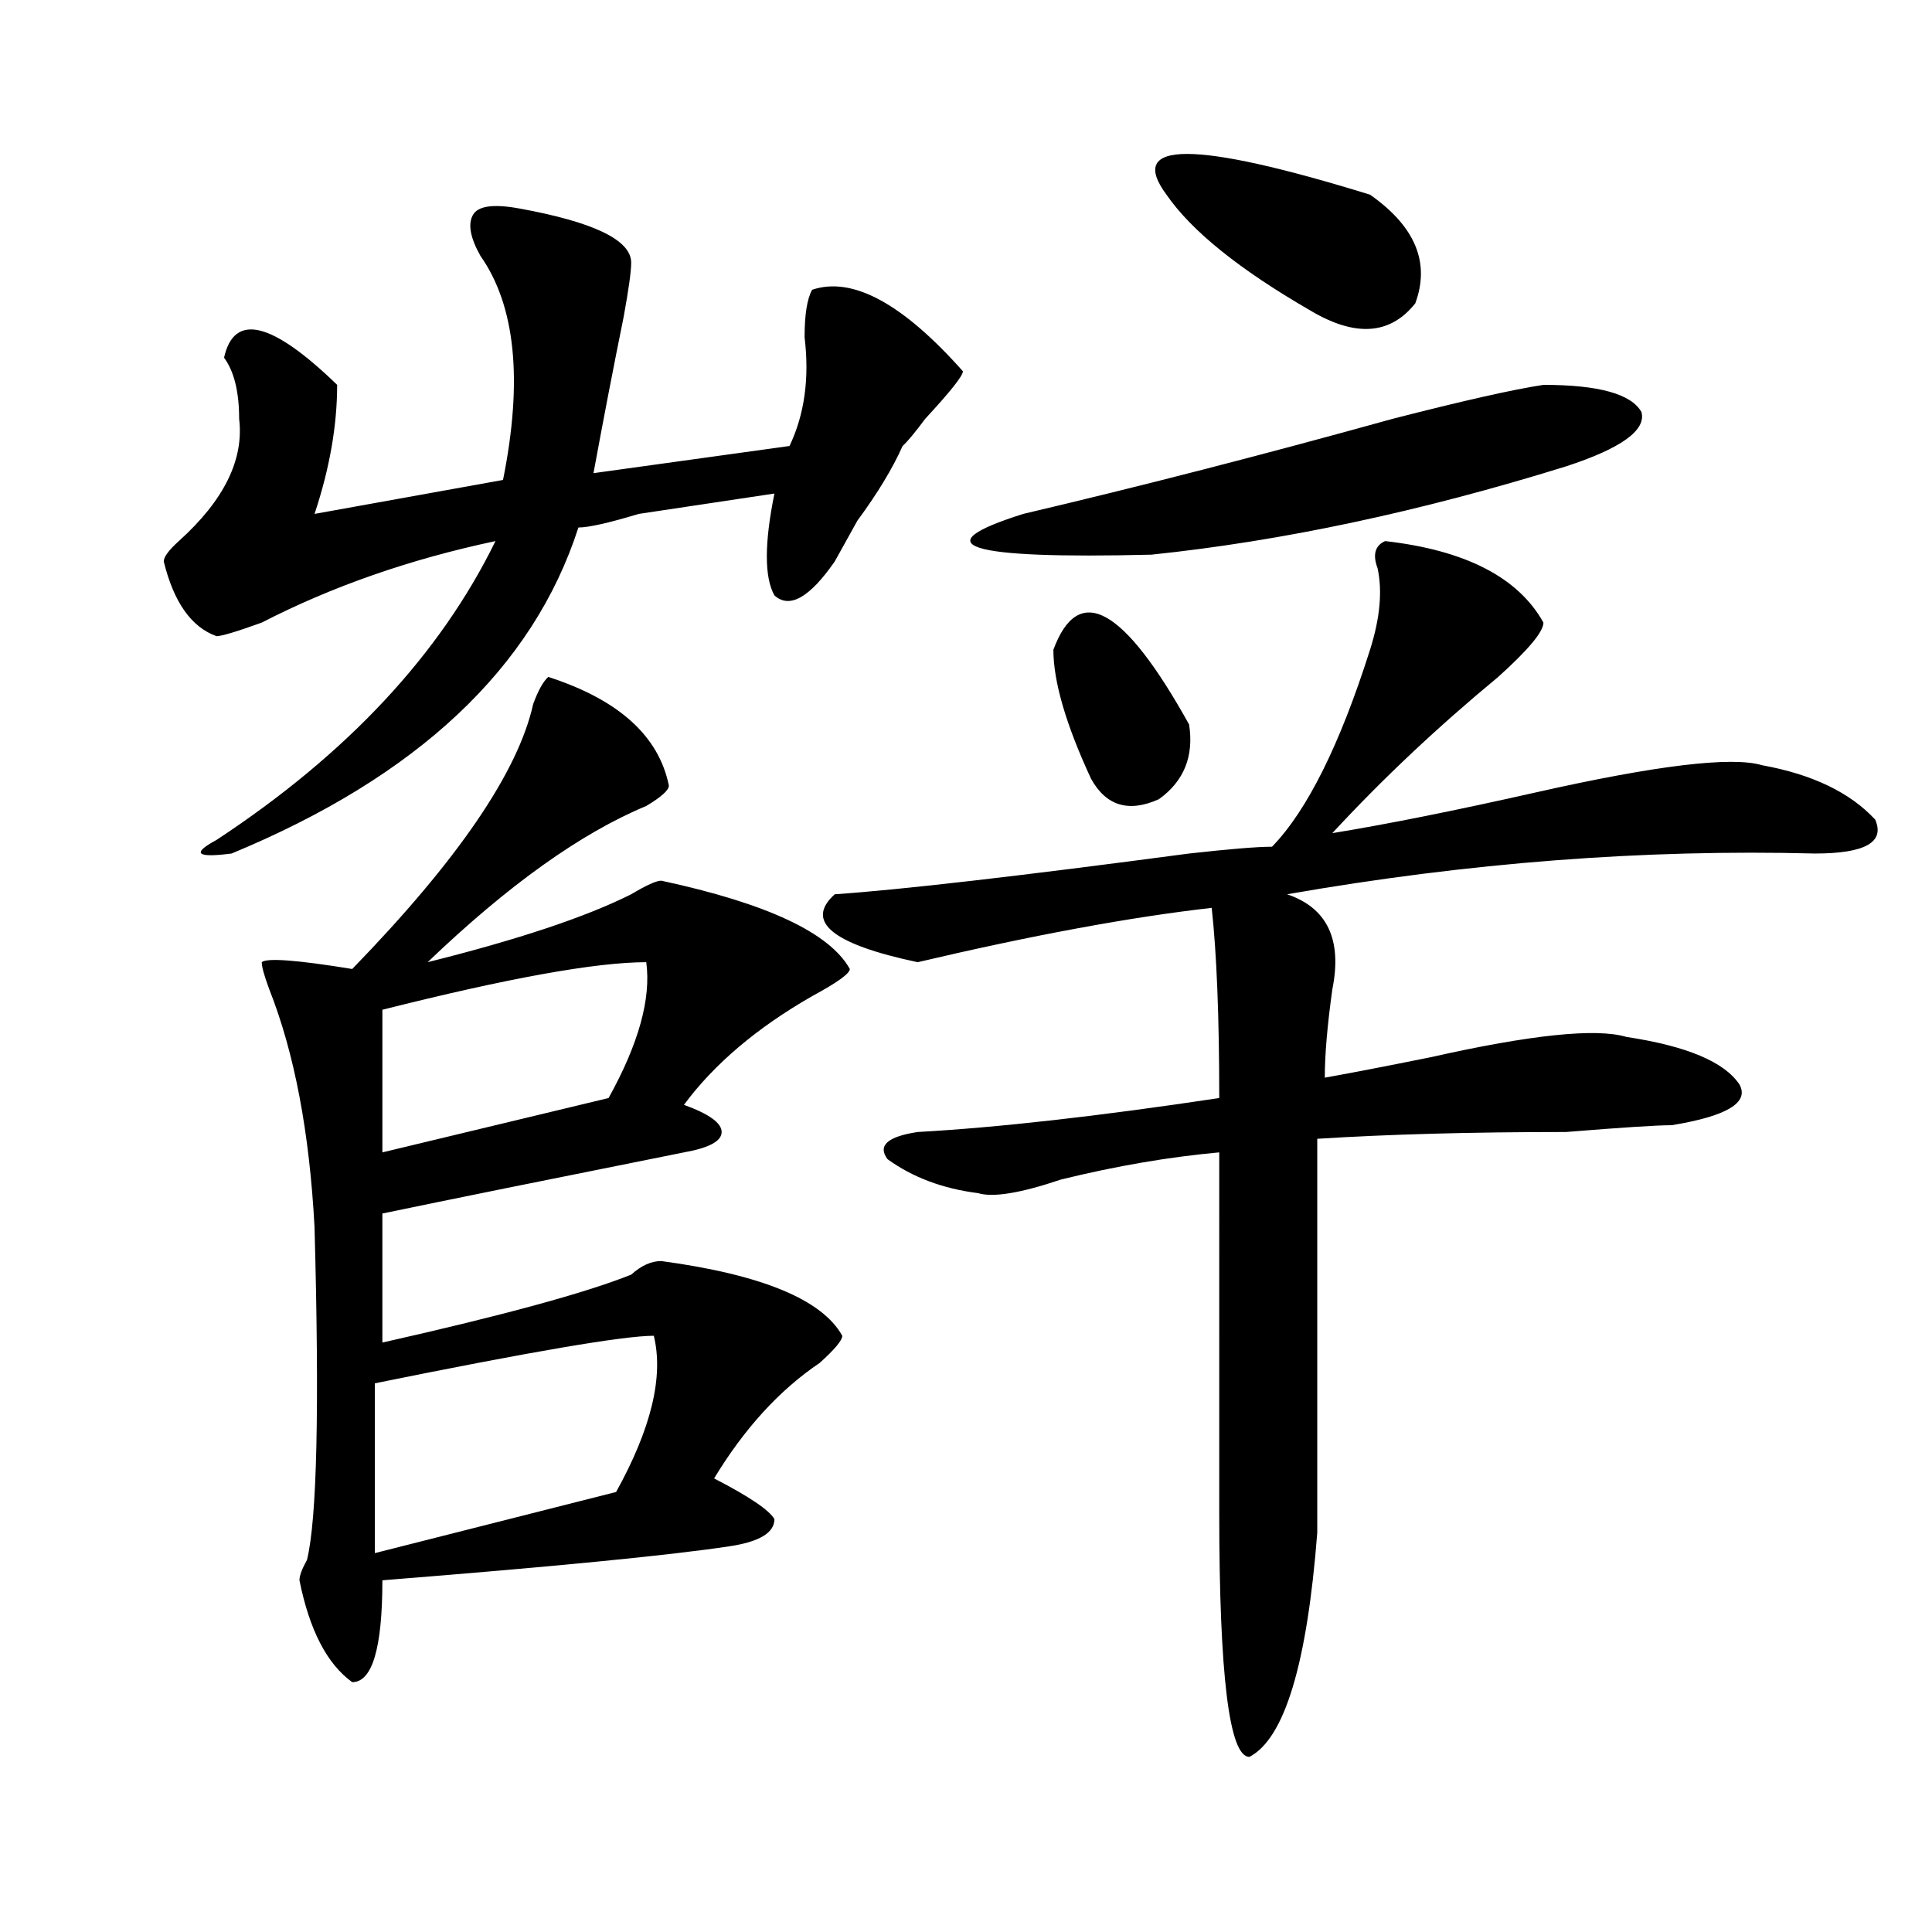
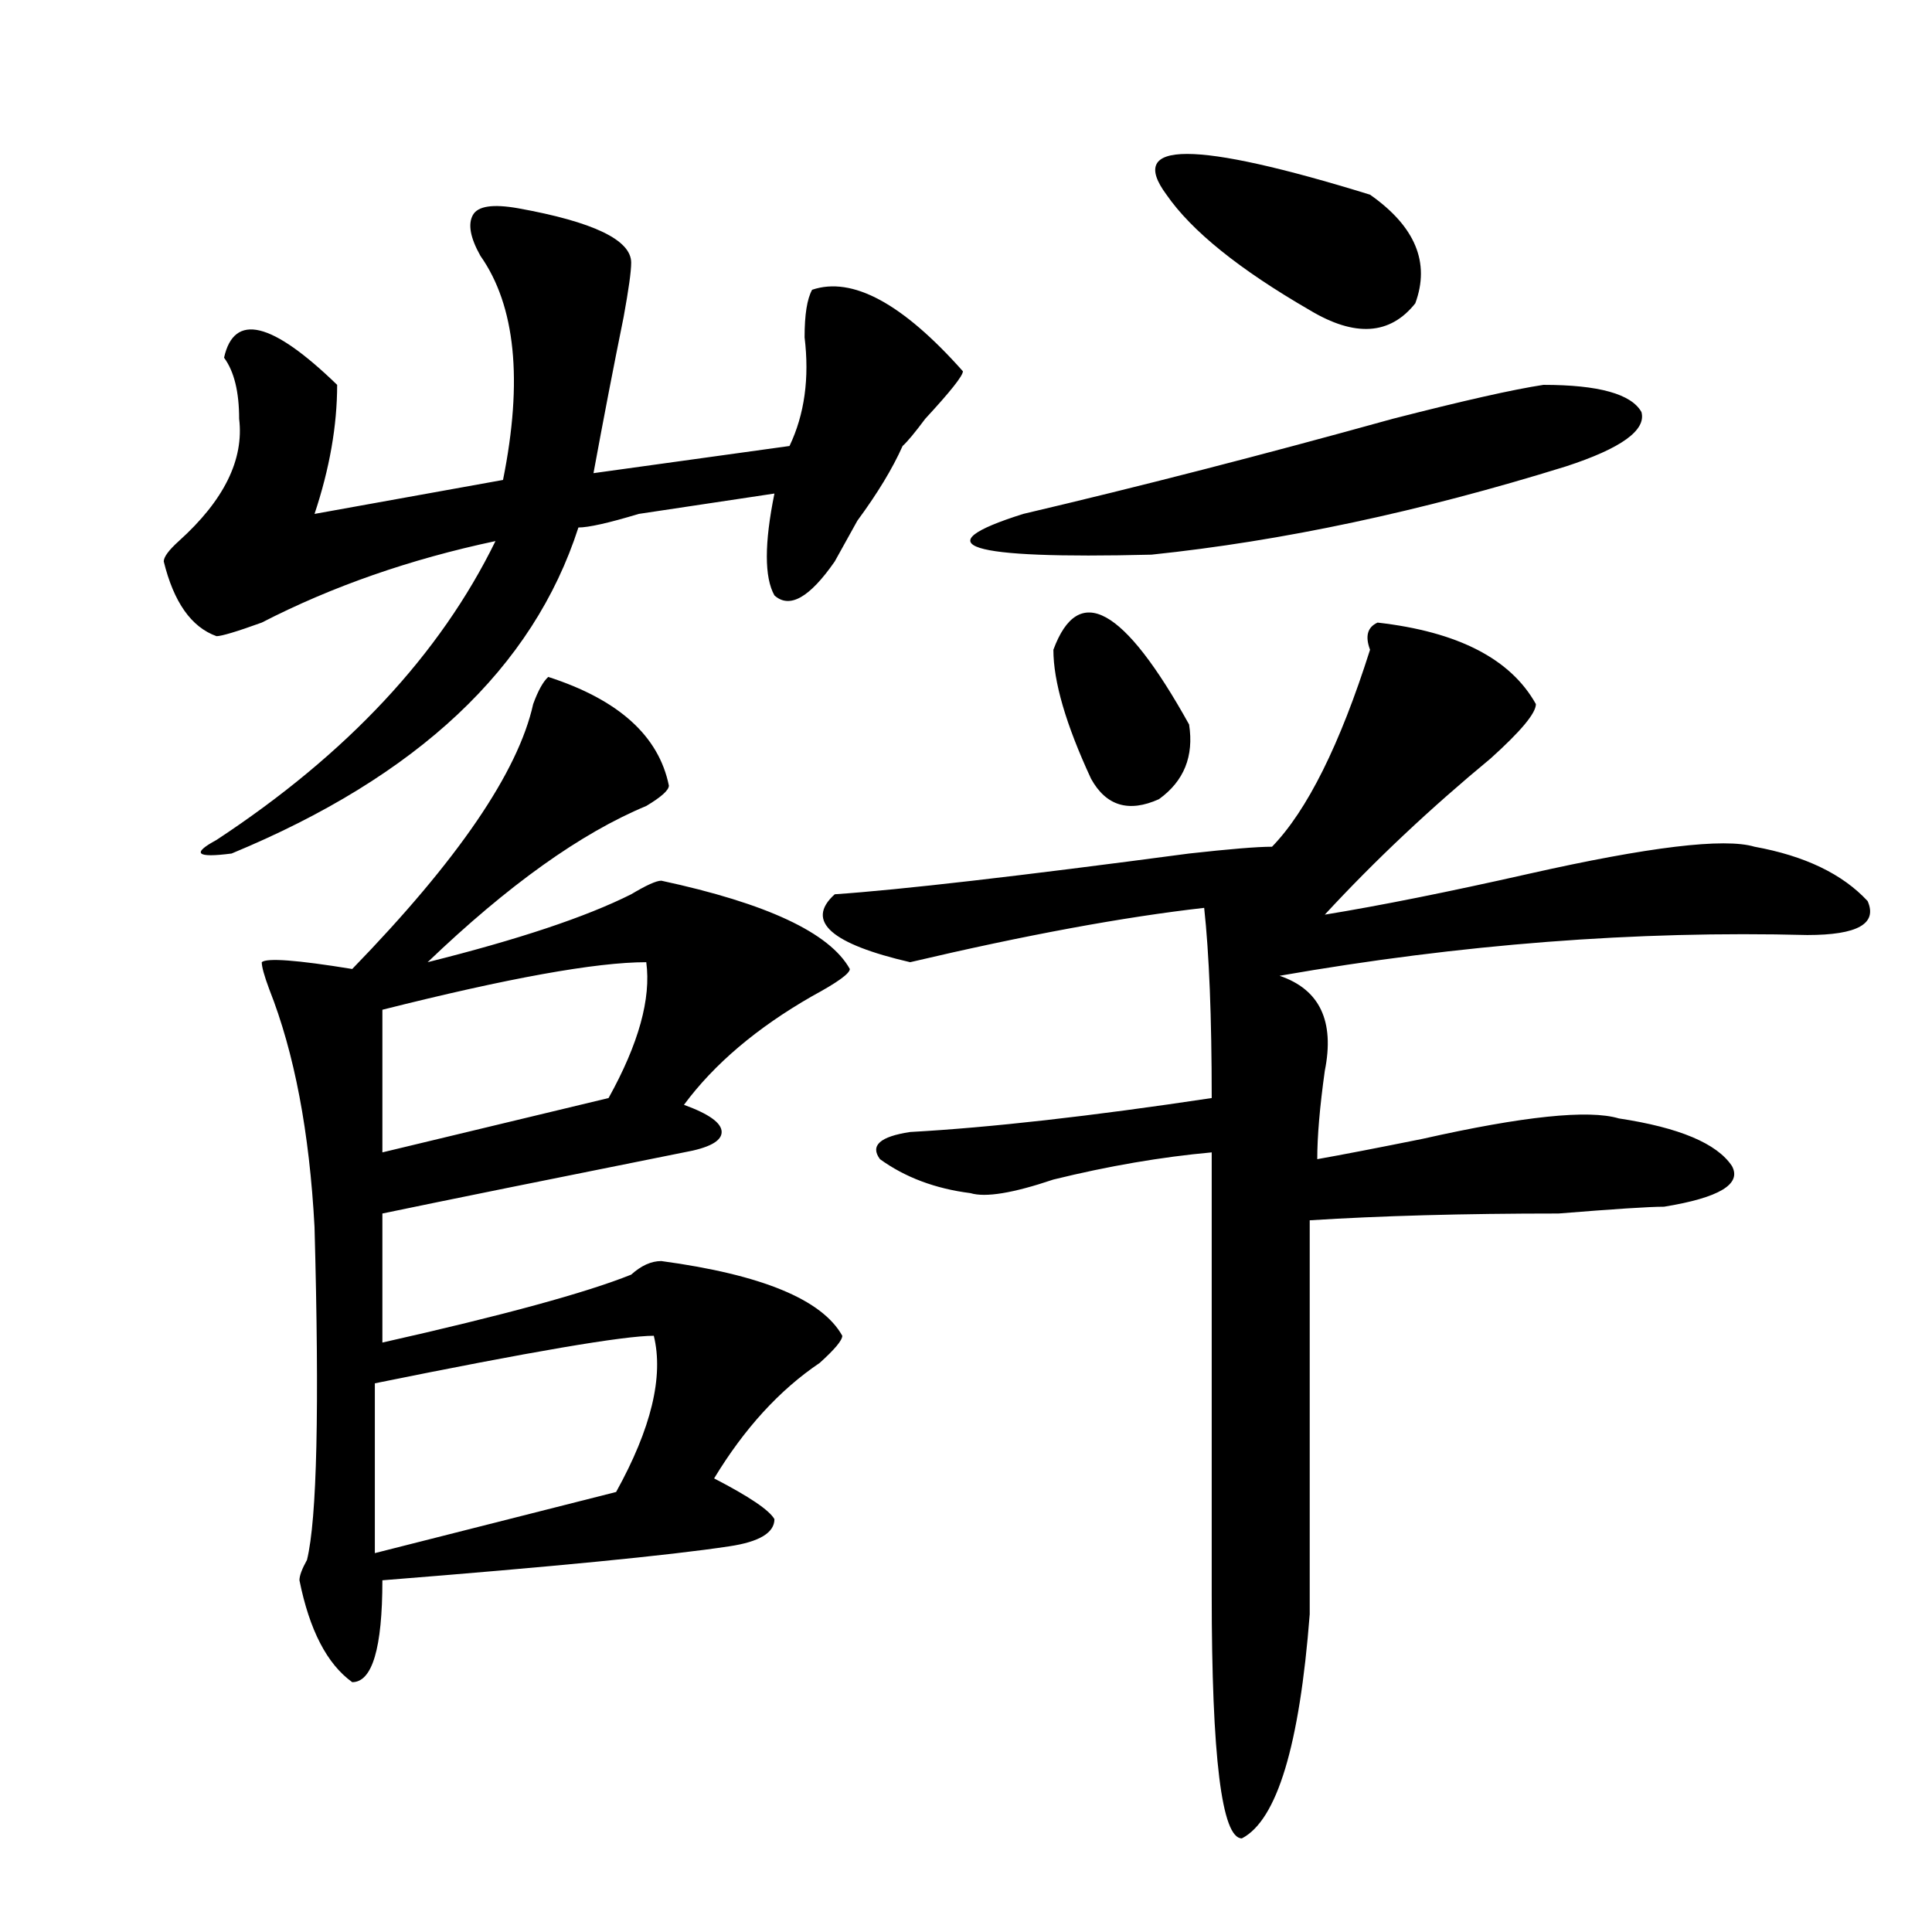
<svg xmlns="http://www.w3.org/2000/svg" version="1.1" id="图层_1" x="0px" y="0px" width="1000px" height="1000px" viewBox="0 0 1000 1000" enable-background="new 0 0 1000 1000" xml:space="preserve">
-   <path d="M268.164,107.797c39.023,7.031,58.535,16.425,58.535,28.125c0,4.724-1.341,14.063-3.902,28.125  c-5.243,25.818-10.427,52.734-15.609,80.859l101.461-14.063c7.805-16.37,10.365-35.156,7.805-56.25c0-11.7,1.28-19.885,3.902-24.609  c20.792-7.031,46.828,7.031,78.047,42.188c0,2.362-6.524,10.547-19.512,24.609c-5.244,7.031-9.146,11.755-11.707,14.063  c-5.244,11.755-13.049,24.609-23.414,38.672c-5.244,9.393-9.146,16.425-11.707,21.094c-13.049,18.787-23.414,24.609-31.219,17.578  c-5.244-9.338-5.244-26.917,0-52.734c-15.609,2.362-39.023,5.878-70.242,10.547c-15.609,4.724-26.036,7.031-31.219,7.031  c-23.414,72.675-83.29,128.925-179.508,168.75c-18.231,2.362-20.853,0-7.805-7.031c67.62-44.495,115.729-96.075,144.387-154.688  c-44.267,9.393-84.571,23.456-120.973,42.188c-13.048,4.724-20.853,7.031-23.414,7.031c-13.048-4.669-22.134-17.578-27.316-38.672  c0-2.307,2.562-5.823,7.805-10.547c23.414-21.094,33.78-42.188,31.219-63.281c0-14.063-2.622-24.609-7.805-31.641  c5.183-23.401,24.694-18.732,58.535,14.063c0,21.094-3.902,43.396-11.707,66.797l97.559-17.578  c10.366-51.526,6.464-90.198-11.707-116.016c-5.243-9.338-6.524-16.37-3.902-21.094C247.312,106.643,255.116,105.49,268.164,107.797  z M283.773,350.375c36.401,11.755,57.193,30.487,62.438,56.25c0,2.362-3.902,5.878-11.707,10.547  c-33.841,14.063-71.583,41.034-113.168,80.859c46.828-11.7,81.949-23.401,105.363-35.156c7.805-4.669,12.987-7.031,15.609-7.031  c54.633,11.755,87.132,26.971,97.559,45.703c0,2.362-6.524,7.031-19.512,14.063c-28.658,16.425-50.73,35.156-66.34,56.25  c12.987,4.724,19.512,9.393,19.512,14.063c0,4.724-6.524,8.24-19.512,10.547c-70.242,14.063-122.313,24.609-156.094,31.641v66.797  c62.438-14.063,105.363-25.763,128.777-35.156c5.183-4.669,10.365-7.031,15.609-7.031c52.011,7.031,83.229,19.94,93.656,38.672  c0,2.362-3.902,7.031-11.707,14.063c-20.854,14.063-39.023,34.003-54.633,59.766c18.17,9.393,28.597,16.425,31.219,21.094  c0,7.031-7.805,11.755-23.414,14.063c-31.219,4.724-91.095,10.547-179.508,17.578c0,35.156-5.243,52.734-15.609,52.734  c-13.048-9.393-22.134-26.971-27.316-52.734c0-2.362,1.28-5.823,3.902-10.547c5.183-21.094,6.464-78.497,3.902-172.266  c-2.622-49.219-10.427-90.198-23.414-123.047c-2.622-7.031-3.902-11.7-3.902-14.063c2.562-2.307,18.171-1.154,46.828,3.516  c54.633-56.25,85.852-101.953,93.656-137.109C278.53,357.406,281.151,352.737,283.773,350.375z M338.406,691.39  c-15.609,0-63.778,8.24-144.387,24.609v87.891l124.875-31.641C337.064,739.456,343.589,712.484,338.406,691.39z M334.504,498.031  c-26.036,0-71.583,8.24-136.582,24.609v73.828l117.07-28.125C330.602,540.219,337.064,516.818,334.504,498.031z M432.063,462.875  c33.779-2.307,94.937-9.338,183.41-21.094c20.792-2.307,35.121-3.516,42.926-3.516c18.17-18.732,35.121-52.734,50.73-101.953  c5.183-16.37,6.463-30.432,3.902-42.188c-2.622-7.031-1.342-11.7,3.902-14.063c41.584,4.724,68.9,18.787,81.949,42.188  c0,4.724-7.805,14.063-23.414,28.125c-31.219,25.818-59.877,52.734-85.852,80.859c28.597-4.669,63.718-11.7,105.363-21.094  c62.438-14.063,101.461-18.732,117.07-14.063c25.975,4.724,45.486,14.063,58.535,28.125c5.183,11.755-5.244,17.578-31.219,17.578  c-88.474-2.307-179.508,4.724-273.164,21.094c20.792,7.031,28.597,23.456,23.414,49.219c-2.622,18.787-3.902,34.003-3.902,45.703  c12.987-2.307,31.219-5.823,54.633-10.547c52.011-11.7,85.852-15.216,101.461-10.547c31.219,4.724,50.73,12.909,58.535,24.609  c5.183,9.393-6.524,16.425-35.121,21.094c-7.805,0-26.036,1.208-54.633,3.516c-49.45,0-92.376,1.208-128.777,3.516v203.906  c-5.244,67.95-16.951,106.622-35.121,116.016c-10.427,0-15.609-42.188-15.609-126.563V596.469  c-26.036,2.362-53.353,7.031-81.949,14.063c-20.854,7.031-35.121,9.393-42.926,7.031c-18.231-2.307-33.841-8.185-46.828-17.578  c-5.244-7.031,0-11.7,15.609-14.063c41.584-2.307,93.656-8.185,156.094-17.578c0-42.188-1.342-74.982-3.902-98.438  c-41.646,4.724-92.376,14.063-152.191,28.125C430.721,488.693,416.453,476.937,432.063,462.875z M798.883,199.203  c28.597,0,45.486,4.724,50.73,14.063c2.561,9.393-10.427,18.787-39.023,28.125c-75.486,23.456-147.009,38.672-214.629,45.703  c-96.278,2.362-118.412-4.669-66.34-21.094c59.815-14.063,123.533-30.432,191.215-49.219  C757.237,207.443,783.273,201.565,798.883,199.203z M545.23,336.312c12.987-35.156,36.401-22.247,70.242,38.672  c2.561,16.425-2.622,29.333-15.609,38.672c-15.609,7.031-27.316,3.516-35.121-10.547C551.693,374.984,545.23,352.737,545.23,336.312  z M603.766,100.765c-20.854-28.125,14.268-28.125,105.363,0c23.414,16.425,31.219,35.156,23.414,56.25  c-13.049,16.425-31.219,17.578-54.633,3.516C641.447,139.437,616.753,119.552,603.766,100.765z" />
+   <path d="M268.164,107.797c39.023,7.031,58.535,16.425,58.535,28.125c0,4.724-1.341,14.063-3.902,28.125  c-5.243,25.818-10.427,52.734-15.609,80.859l101.461-14.063c7.805-16.37,10.365-35.156,7.805-56.25c0-11.7,1.28-19.885,3.902-24.609  c20.792-7.031,46.828,7.031,78.047,42.188c0,2.362-6.524,10.547-19.512,24.609c-5.244,7.031-9.146,11.755-11.707,14.063  c-5.244,11.755-13.049,24.609-23.414,38.672c-5.244,9.393-9.146,16.425-11.707,21.094c-13.049,18.787-23.414,24.609-31.219,17.578  c-5.244-9.338-5.244-26.917,0-52.734c-15.609,2.362-39.023,5.878-70.242,10.547c-15.609,4.724-26.036,7.031-31.219,7.031  c-23.414,72.675-83.29,128.925-179.508,168.75c-18.231,2.362-20.853,0-7.805-7.031c67.62-44.495,115.729-96.075,144.387-154.688  c-44.267,9.393-84.571,23.456-120.973,42.188c-13.048,4.724-20.853,7.031-23.414,7.031c-13.048-4.669-22.134-17.578-27.316-38.672  c0-2.307,2.562-5.823,7.805-10.547c23.414-21.094,33.78-42.188,31.219-63.281c0-14.063-2.622-24.609-7.805-31.641  c5.183-23.401,24.694-18.732,58.535,14.063c0,21.094-3.902,43.396-11.707,66.797l97.559-17.578  c10.366-51.526,6.464-90.198-11.707-116.016c-5.243-9.338-6.524-16.37-3.902-21.094C247.312,106.643,255.116,105.49,268.164,107.797  z M283.773,350.375c36.401,11.755,57.193,30.487,62.438,56.25c0,2.362-3.902,5.878-11.707,10.547  c-33.841,14.063-71.583,41.034-113.168,80.859c46.828-11.7,81.949-23.401,105.363-35.156c7.805-4.669,12.987-7.031,15.609-7.031  c54.633,11.755,87.132,26.971,97.559,45.703c0,2.362-6.524,7.031-19.512,14.063c-28.658,16.425-50.73,35.156-66.34,56.25  c12.987,4.724,19.512,9.393,19.512,14.063c0,4.724-6.524,8.24-19.512,10.547c-70.242,14.063-122.313,24.609-156.094,31.641v66.797  c62.438-14.063,105.363-25.763,128.777-35.156c5.183-4.669,10.365-7.031,15.609-7.031c52.011,7.031,83.229,19.94,93.656,38.672  c0,2.362-3.902,7.031-11.707,14.063c-20.854,14.063-39.023,34.003-54.633,59.766c18.17,9.393,28.597,16.425,31.219,21.094  c0,7.031-7.805,11.755-23.414,14.063c-31.219,4.724-91.095,10.547-179.508,17.578c0,35.156-5.243,52.734-15.609,52.734  c-13.048-9.393-22.134-26.971-27.316-52.734c0-2.362,1.28-5.823,3.902-10.547c5.183-21.094,6.464-78.497,3.902-172.266  c-2.622-49.219-10.427-90.198-23.414-123.047c-2.622-7.031-3.902-11.7-3.902-14.063c2.562-2.307,18.171-1.154,46.828,3.516  c54.633-56.25,85.852-101.953,93.656-137.109C278.53,357.406,281.151,352.737,283.773,350.375z M338.406,691.39  c-15.609,0-63.778,8.24-144.387,24.609v87.891l124.875-31.641C337.064,739.456,343.589,712.484,338.406,691.39z M334.504,498.031  c-26.036,0-71.583,8.24-136.582,24.609v73.828l117.07-28.125C330.602,540.219,337.064,516.818,334.504,498.031z M432.063,462.875  c33.779-2.307,94.937-9.338,183.41-21.094c20.792-2.307,35.121-3.516,42.926-3.516c18.17-18.732,35.121-52.734,50.73-101.953  c-2.622-7.031-1.342-11.7,3.902-14.063c41.584,4.724,68.9,18.787,81.949,42.188  c0,4.724-7.805,14.063-23.414,28.125c-31.219,25.818-59.877,52.734-85.852,80.859c28.597-4.669,63.718-11.7,105.363-21.094  c62.438-14.063,101.461-18.732,117.07-14.063c25.975,4.724,45.486,14.063,58.535,28.125c5.183,11.755-5.244,17.578-31.219,17.578  c-88.474-2.307-179.508,4.724-273.164,21.094c20.792,7.031,28.597,23.456,23.414,49.219c-2.622,18.787-3.902,34.003-3.902,45.703  c12.987-2.307,31.219-5.823,54.633-10.547c52.011-11.7,85.852-15.216,101.461-10.547c31.219,4.724,50.73,12.909,58.535,24.609  c5.183,9.393-6.524,16.425-35.121,21.094c-7.805,0-26.036,1.208-54.633,3.516c-49.45,0-92.376,1.208-128.777,3.516v203.906  c-5.244,67.95-16.951,106.622-35.121,116.016c-10.427,0-15.609-42.188-15.609-126.563V596.469  c-26.036,2.362-53.353,7.031-81.949,14.063c-20.854,7.031-35.121,9.393-42.926,7.031c-18.231-2.307-33.841-8.185-46.828-17.578  c-5.244-7.031,0-11.7,15.609-14.063c41.584-2.307,93.656-8.185,156.094-17.578c0-42.188-1.342-74.982-3.902-98.438  c-41.646,4.724-92.376,14.063-152.191,28.125C430.721,488.693,416.453,476.937,432.063,462.875z M798.883,199.203  c28.597,0,45.486,4.724,50.73,14.063c2.561,9.393-10.427,18.787-39.023,28.125c-75.486,23.456-147.009,38.672-214.629,45.703  c-96.278,2.362-118.412-4.669-66.34-21.094c59.815-14.063,123.533-30.432,191.215-49.219  C757.237,207.443,783.273,201.565,798.883,199.203z M545.23,336.312c12.987-35.156,36.401-22.247,70.242,38.672  c2.561,16.425-2.622,29.333-15.609,38.672c-15.609,7.031-27.316,3.516-35.121-10.547C551.693,374.984,545.23,352.737,545.23,336.312  z M603.766,100.765c-20.854-28.125,14.268-28.125,105.363,0c23.414,16.425,31.219,35.156,23.414,56.25  c-13.049,16.425-31.219,17.578-54.633,3.516C641.447,139.437,616.753,119.552,603.766,100.765z" />
</svg>